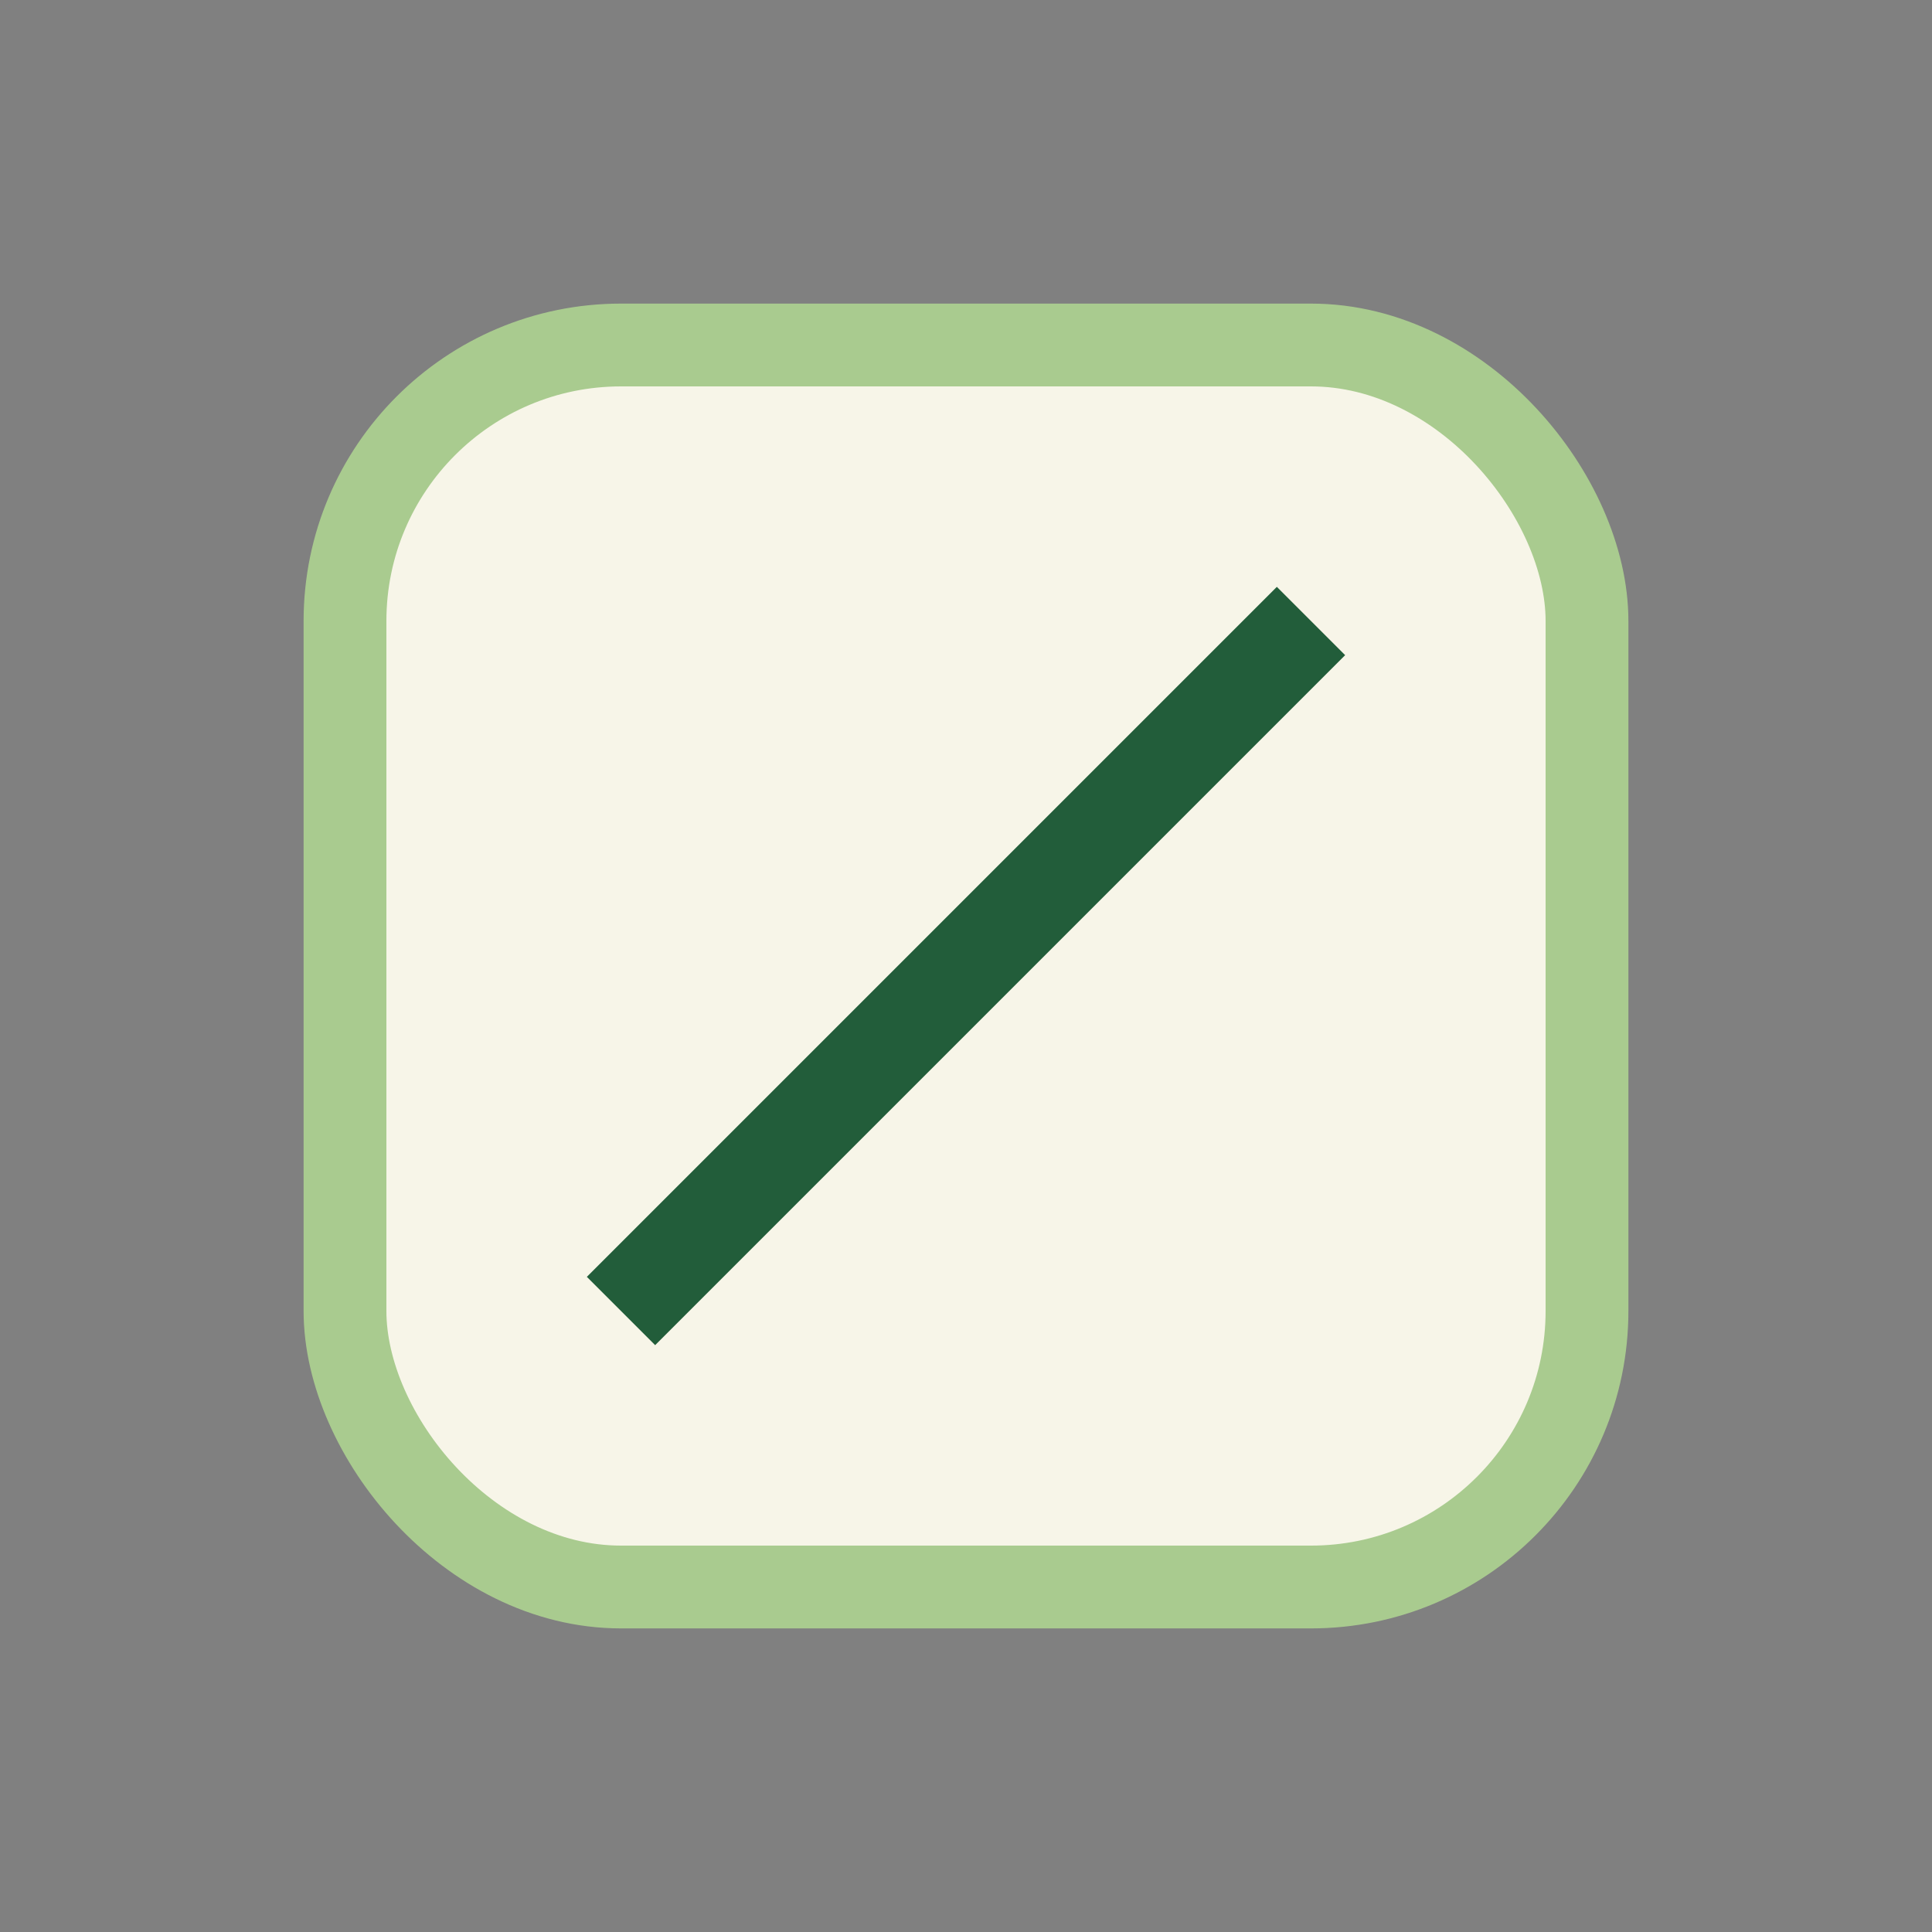
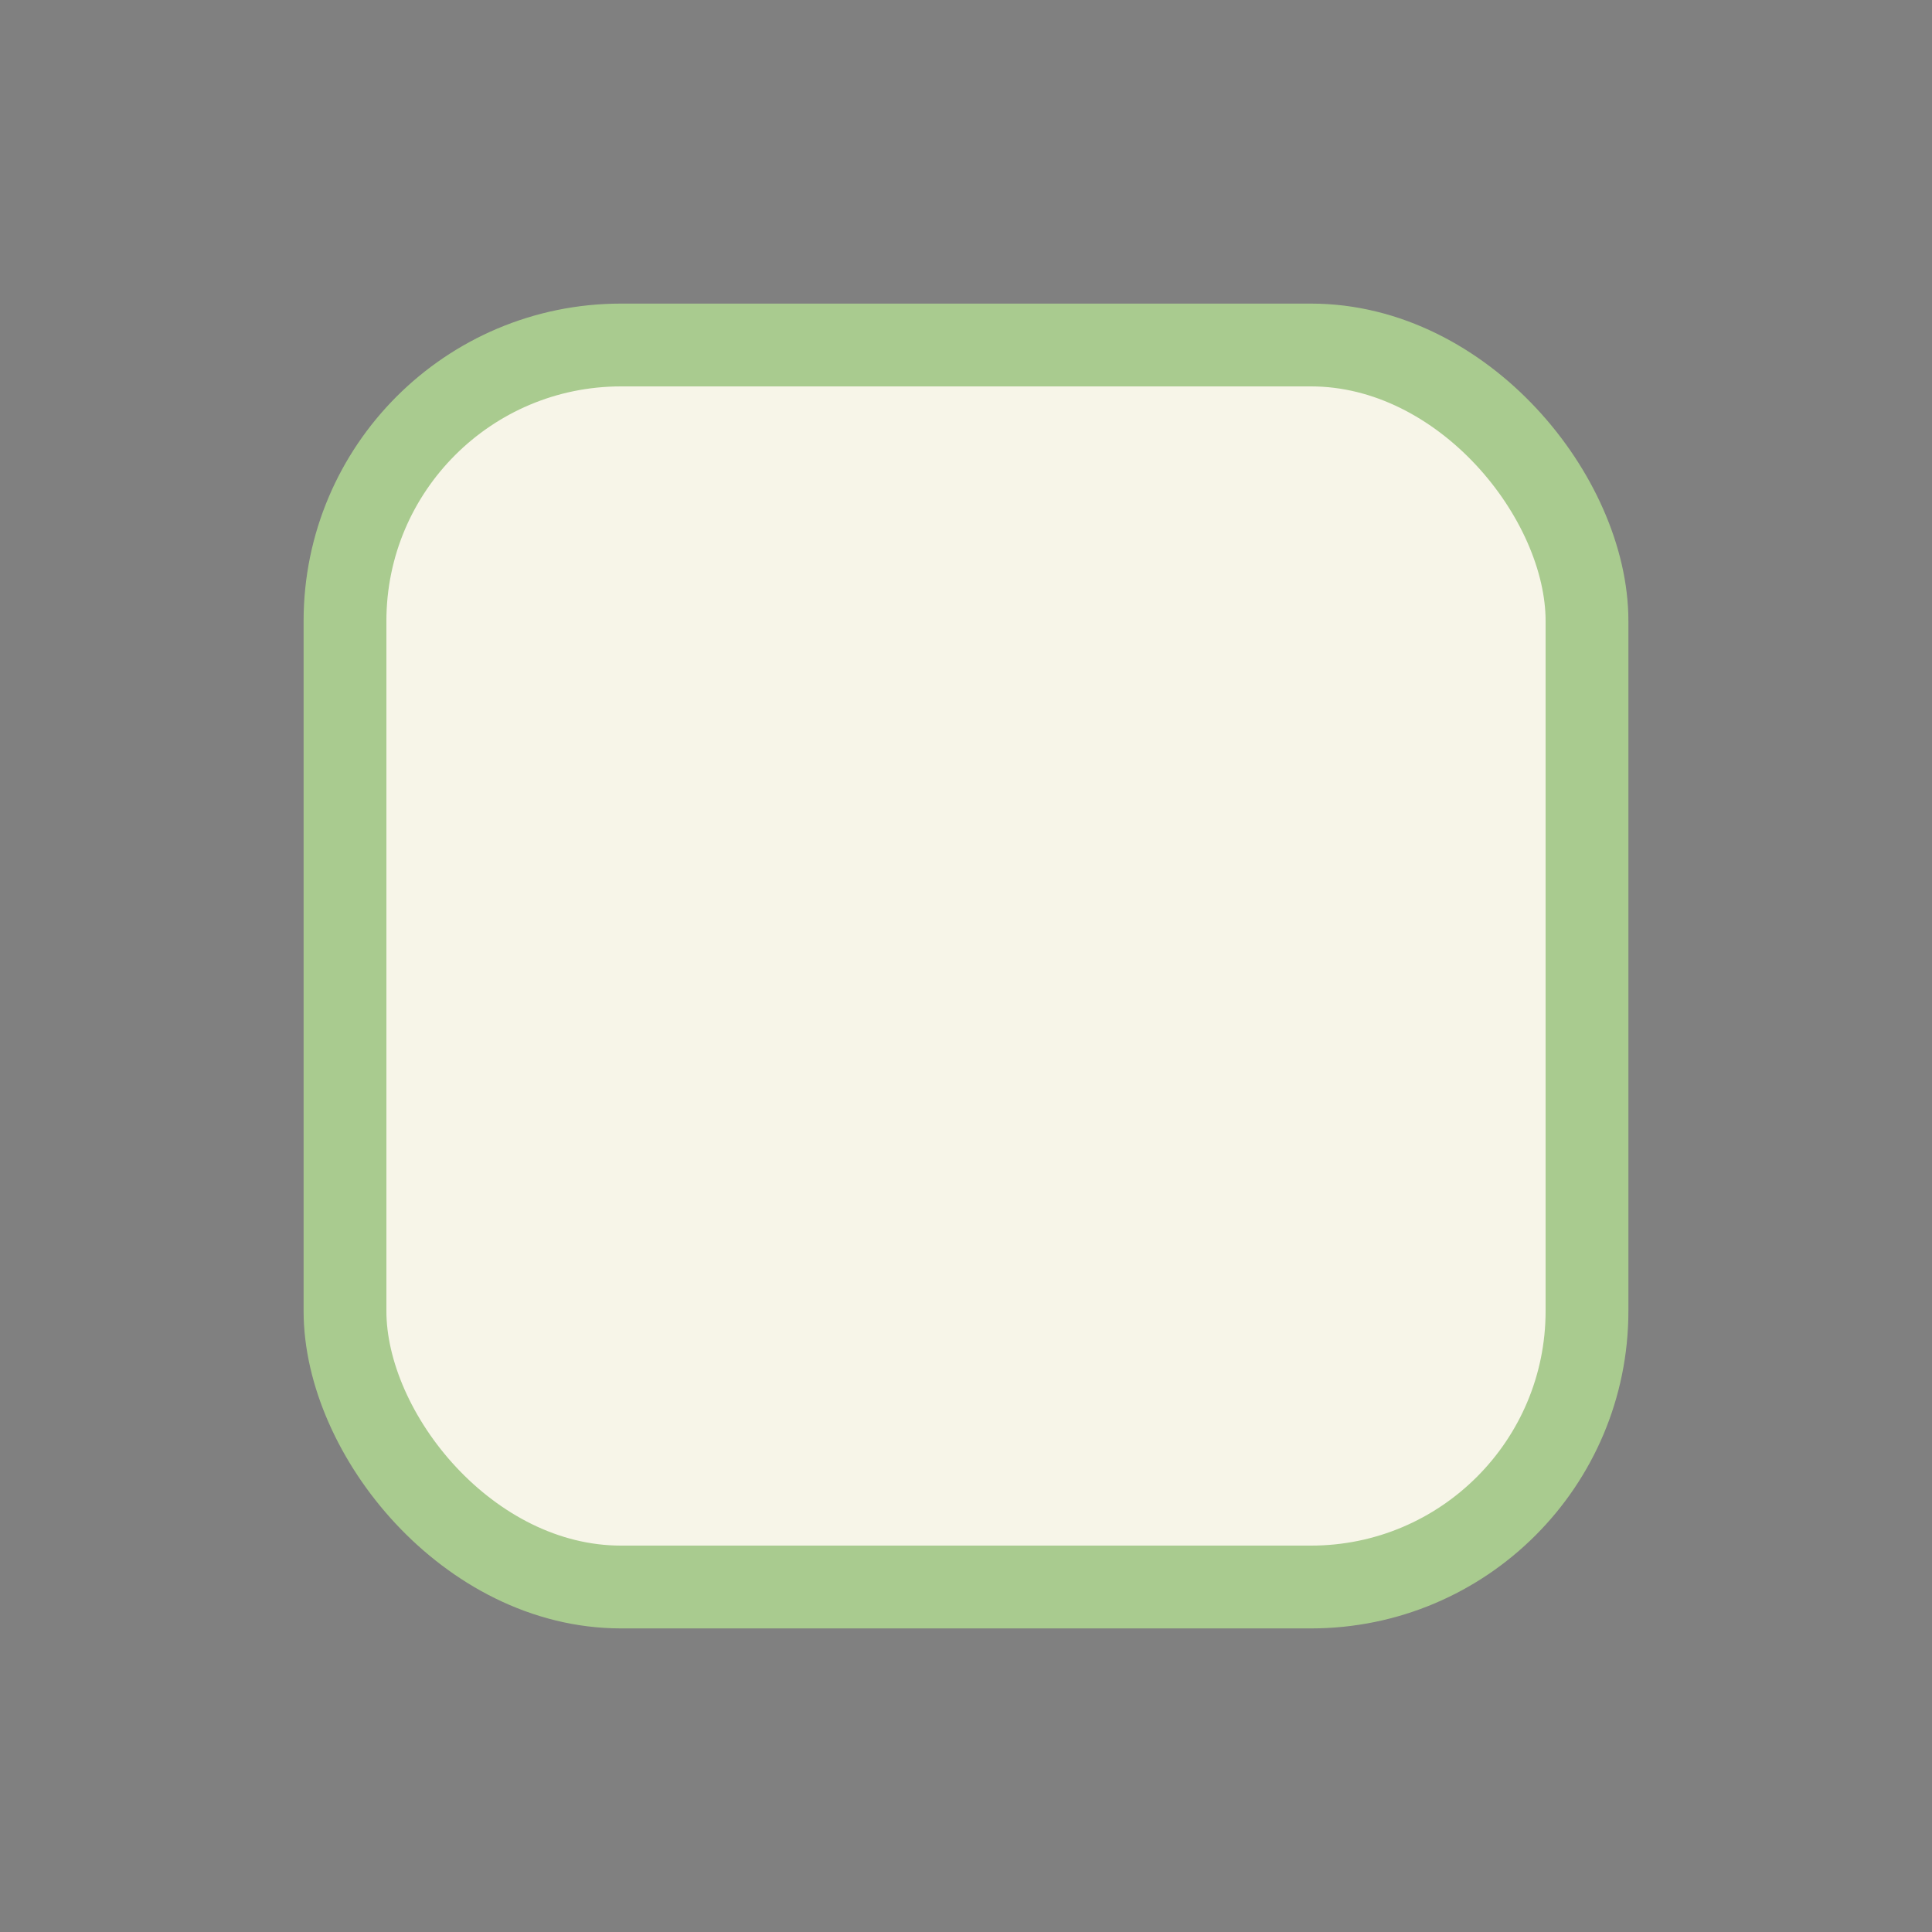
<svg xmlns="http://www.w3.org/2000/svg" width="28" height="28" viewBox="0 0 28 28">
  <rect x="0" y="0" width="28" height="28" fill="#808080" stroke="none" />
  <rect x="5" y="5" width="18" height="18" rx="4" fill="#F7F5E8" stroke="#A9CB8F" stroke-width="1.2" />
-   <path d="M9 19l10-10" stroke="#225D3A" stroke-width="1.4" />
</svg>